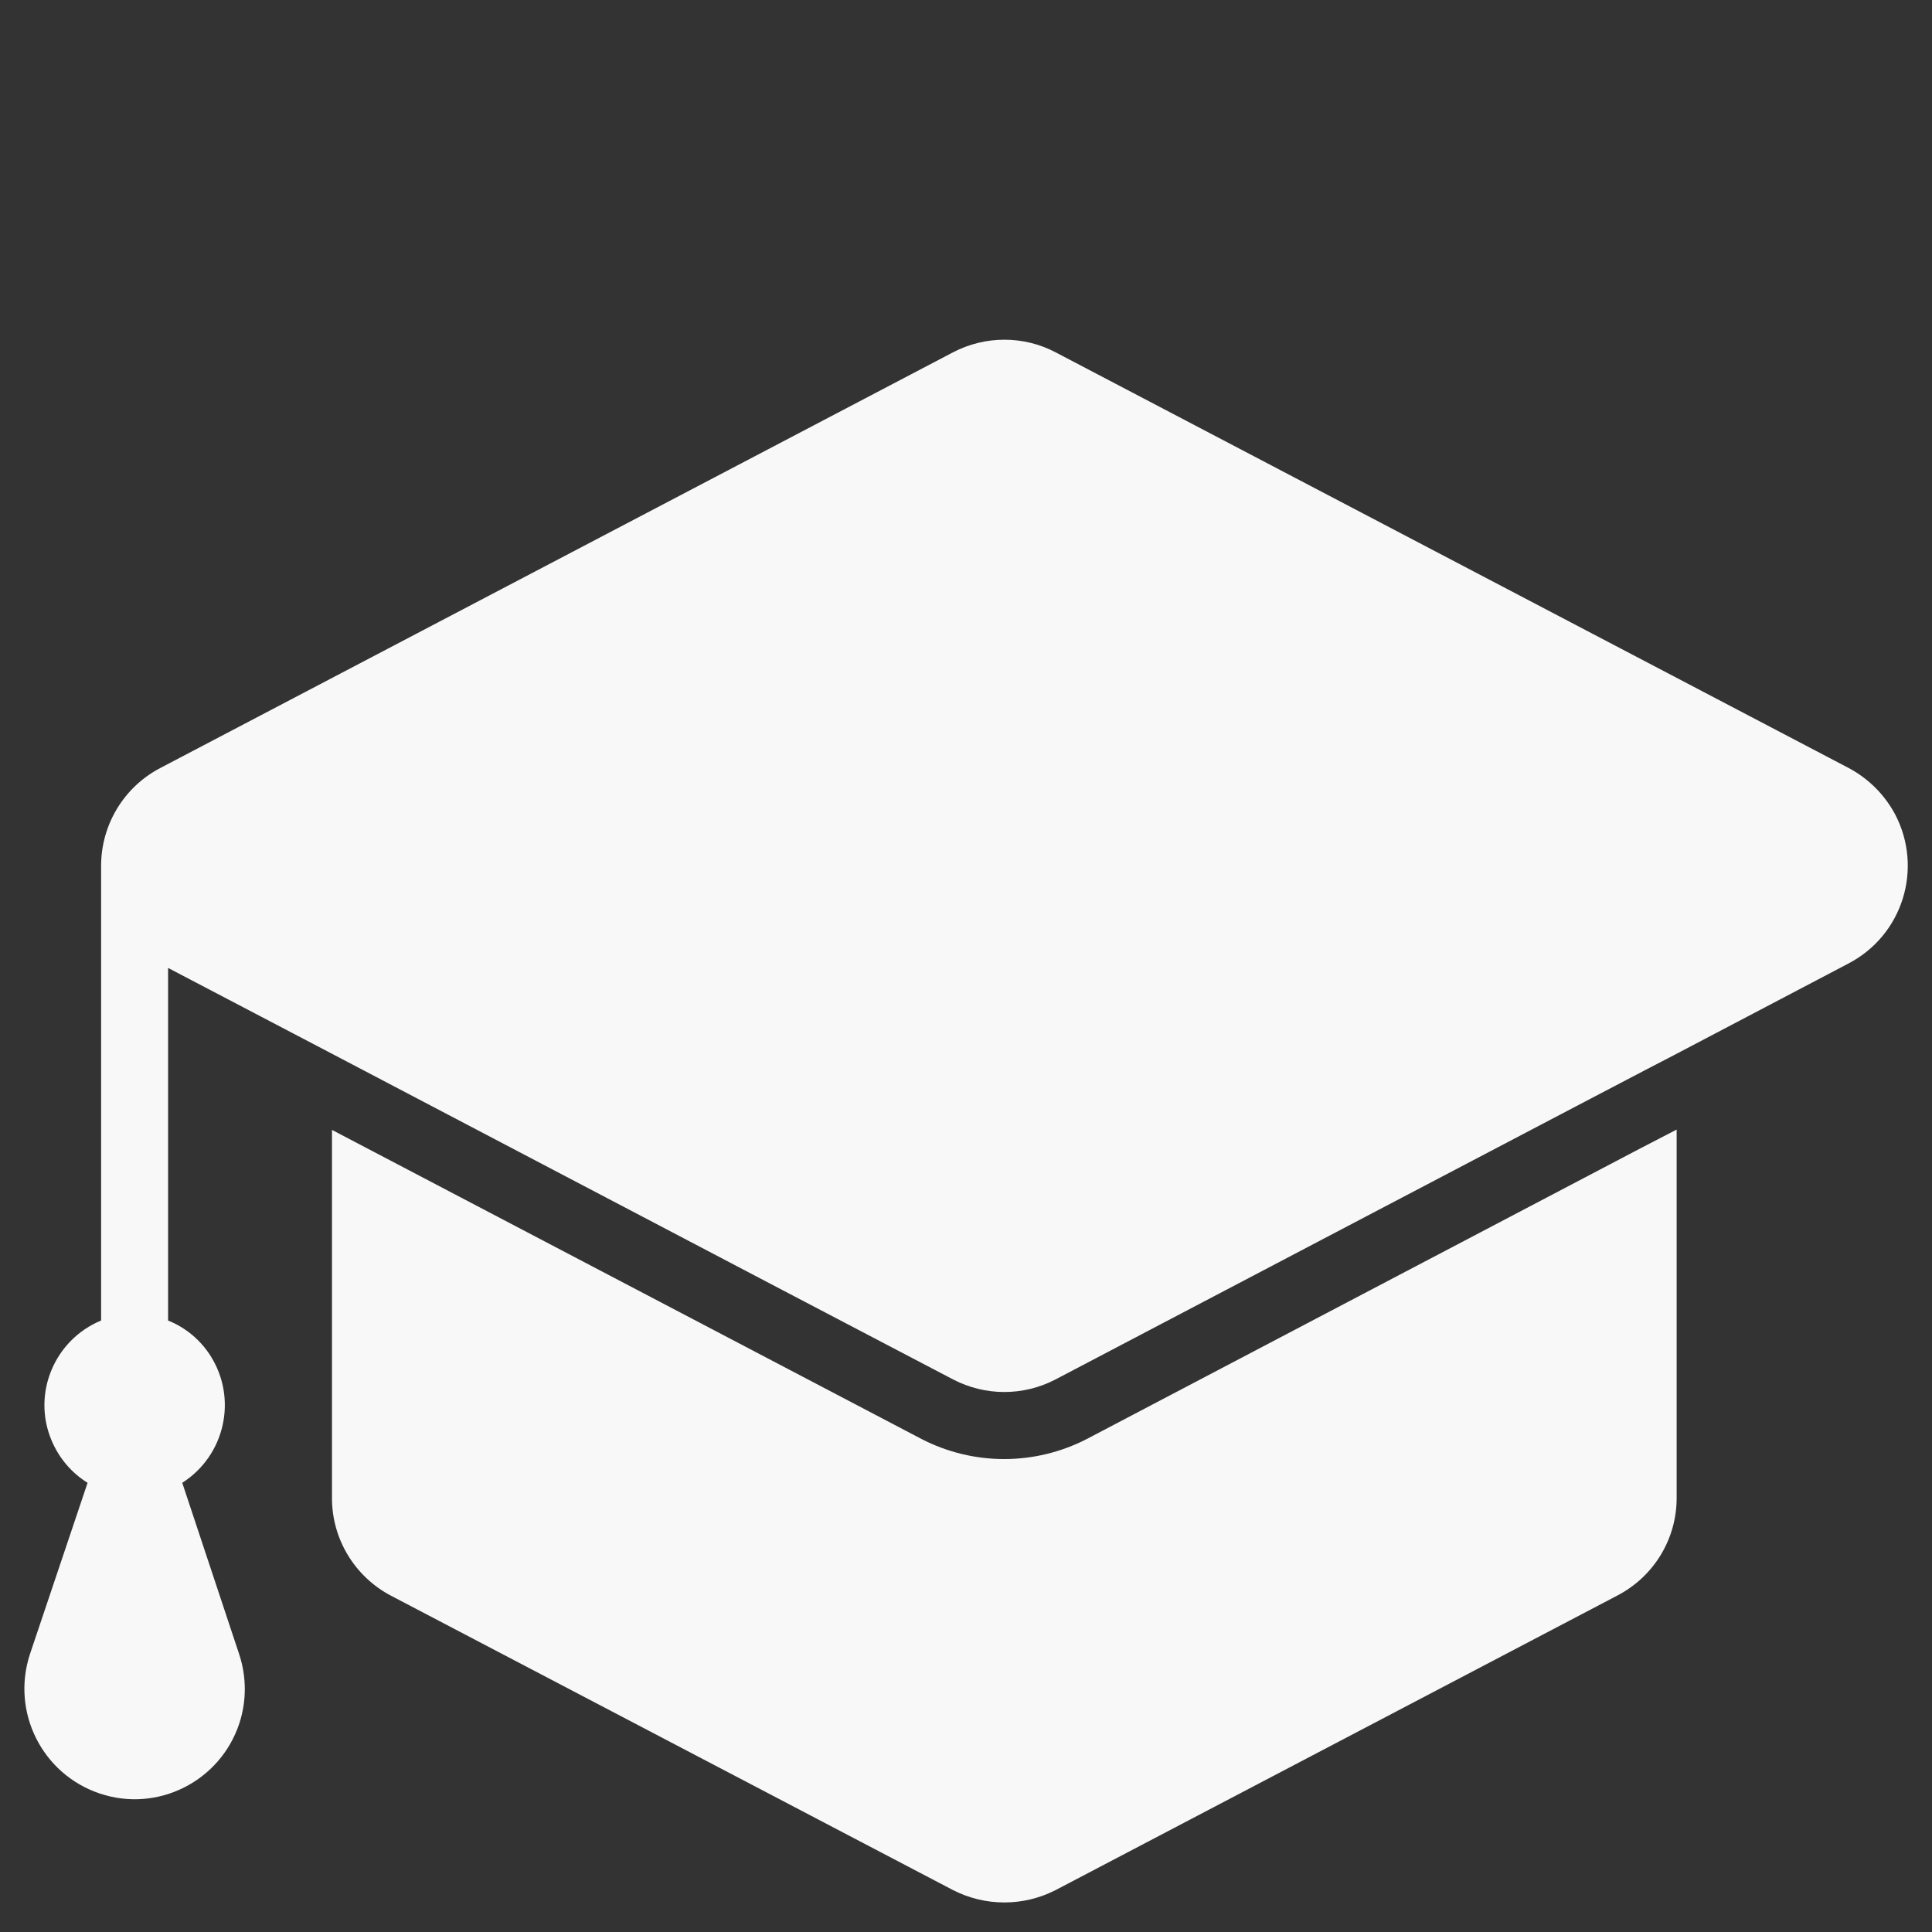
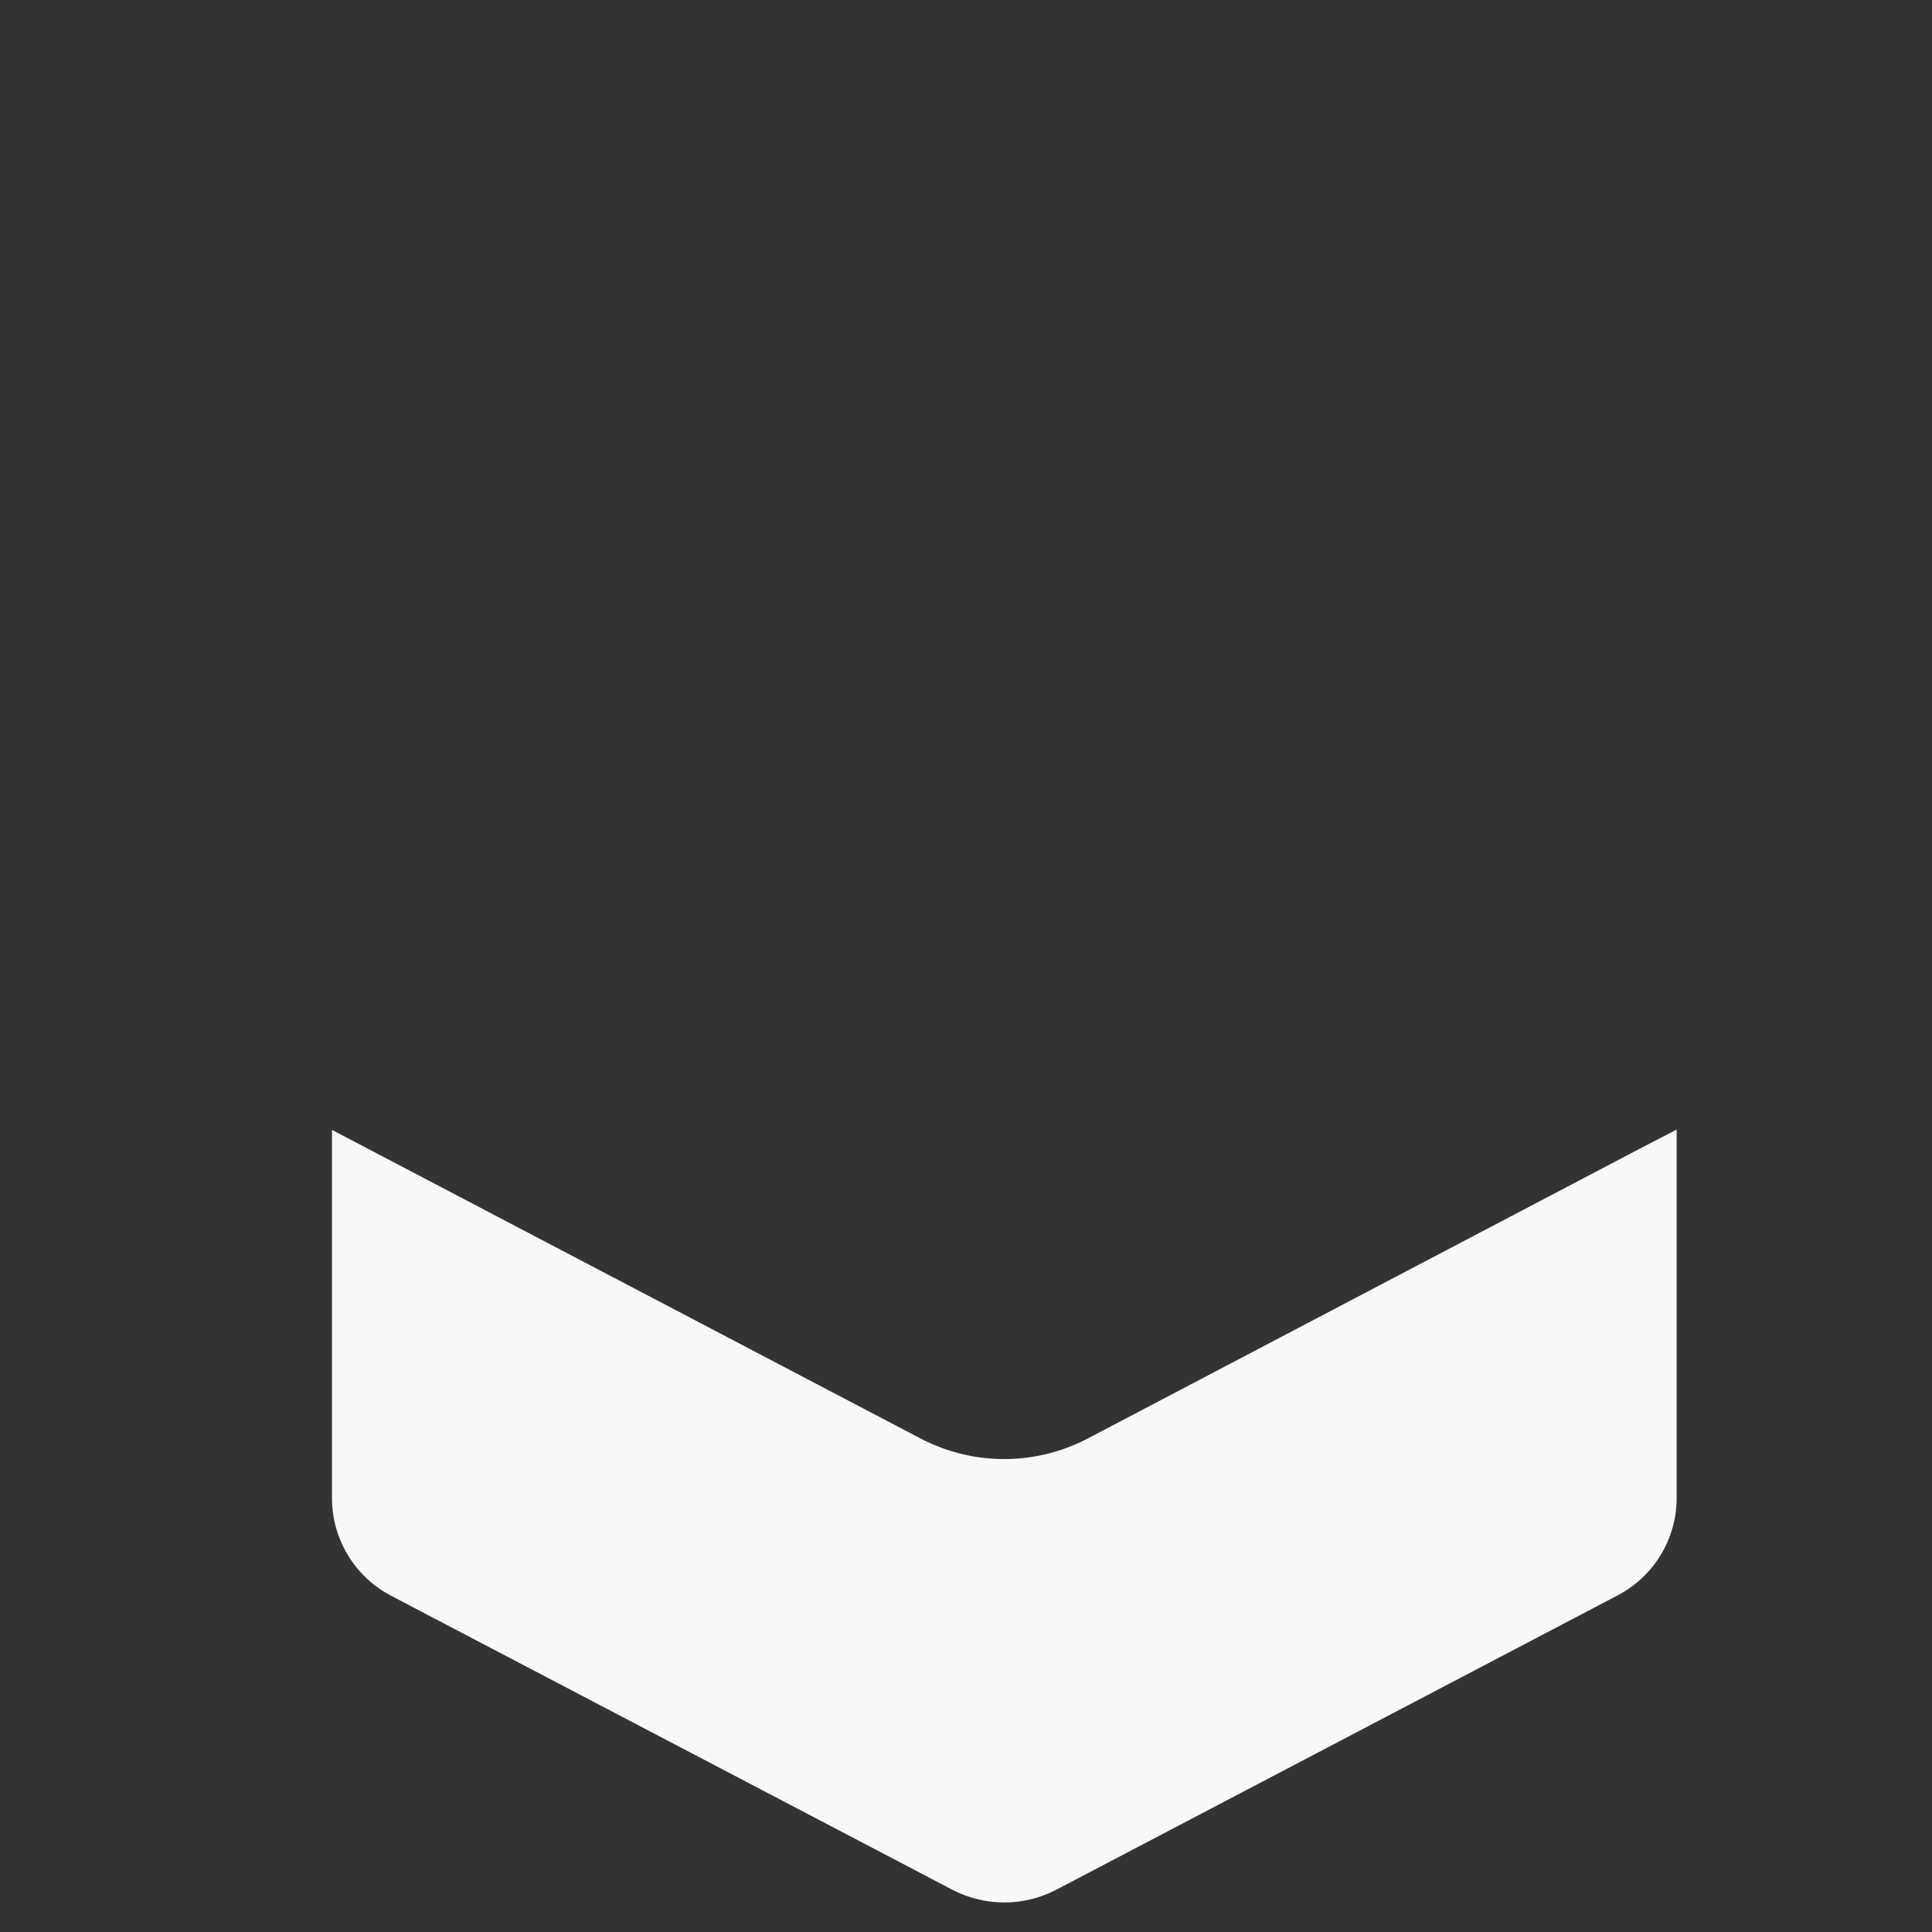
<svg xmlns="http://www.w3.org/2000/svg" id="Laag_1" x="0px" y="0px" viewBox="0 0 600 600" style="enable-background:new 0 0 600 600;" xml:space="preserve">
  <rect x="0" y="0" width="600" height="600" fill="#333333" stroke="none" />
  <style type="text/css">	.st0{fill:#F8F8F8;}	.st1{fill-rule:evenodd;clip-rule:evenodd;fill:#F8F8F8;}</style>
  <g>
-     <path class="st0" d="M574.1,238.5L327.8,109.4c-9.9-5.2-21.8-5.2-31.8,0L49.8,238.5c-11.3,5.9-18.4,17.6-18.4,30.4l0,141.2  c-14.5,6-21.5,22.7-15.4,37.2c2.3,5.5,6.2,10.1,11.2,13.2L9.3,513.7C3.4,531.7,13.1,551,31,557s37.3-3.7,43.3-21.7  c2.3-7,2.3-14.5,0-21.5l-17.7-53.3c13.3-8.5,17.2-26.1,8.8-39.4c-3.1-4.9-7.7-8.8-13.2-11V300.6c43.3,22.6,194,101.8,243.8,127.8  c10,5.2,21.8,5.2,31.8,0c11.5-6,186.4-97.9,192.8-101.1l53.5-28.1c16.8-8.8,23.2-29.4,14.5-46.2  C585.3,246.8,580.3,241.8,574.1,238.5L574.1,238.5z" />
    <path class="st0" d="M337.5,446.9c-16.1,8.3-35.2,8.3-51.3,0l-183.1-96v114.4c0,12.7,7.1,24.4,18.4,30.3L296,587  c10,5.1,21.8,5.1,31.8,0l174.5-91.5c11.3-5.9,18.4-17.5,18.4-30.3V350.8l-11.2,5.8L337.5,446.9z" />
  </g>
</svg>